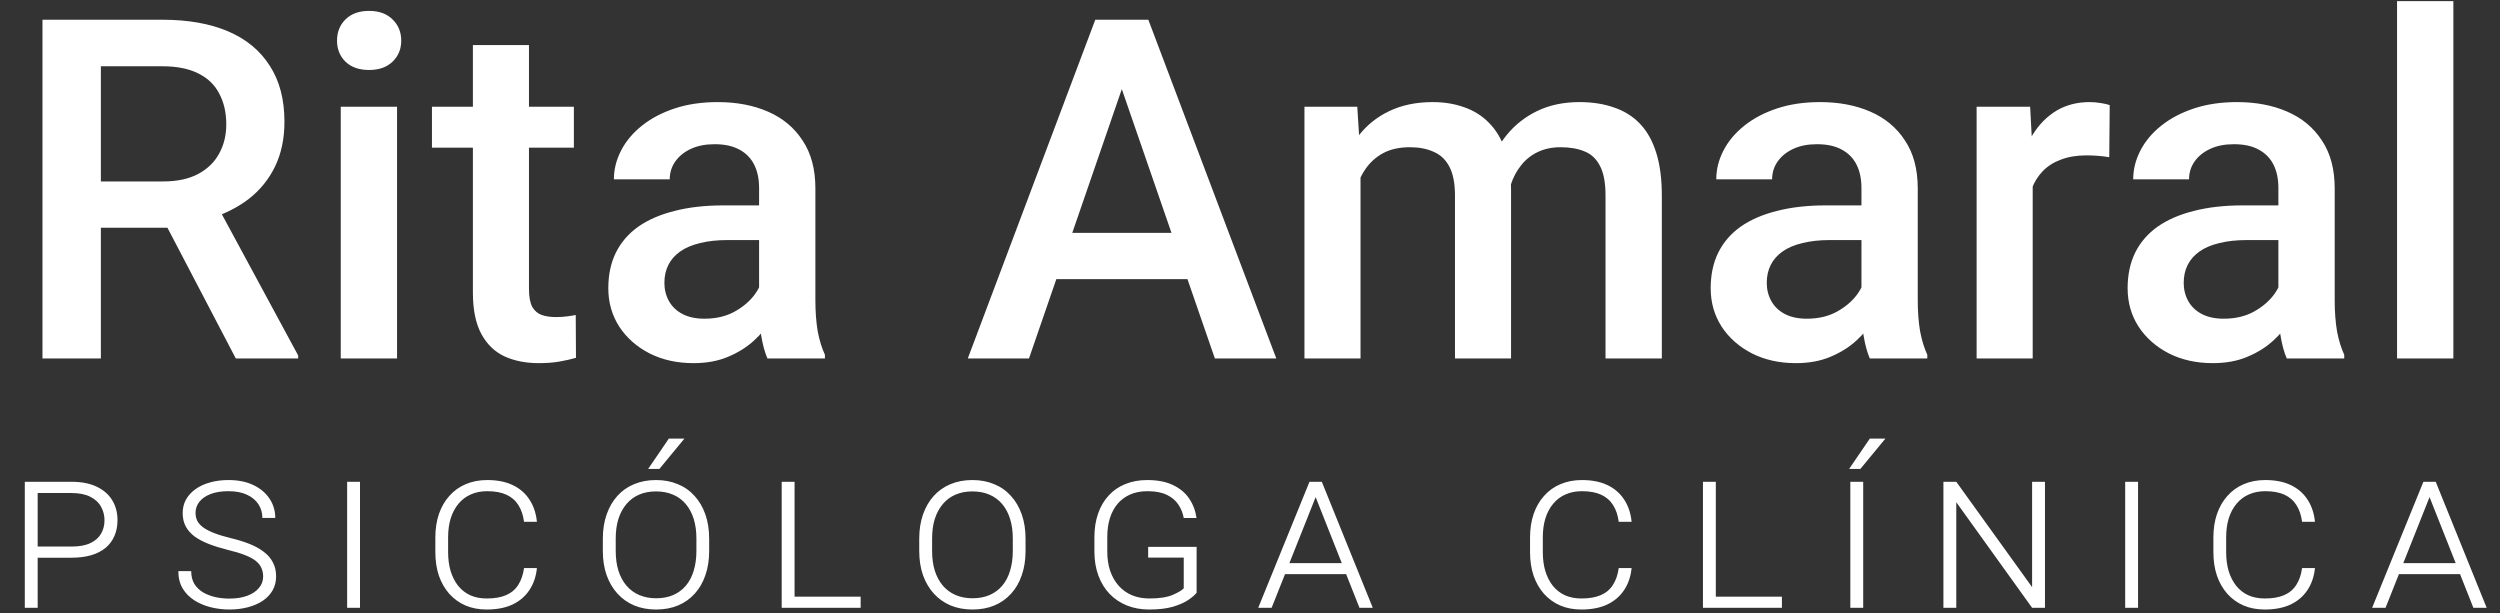
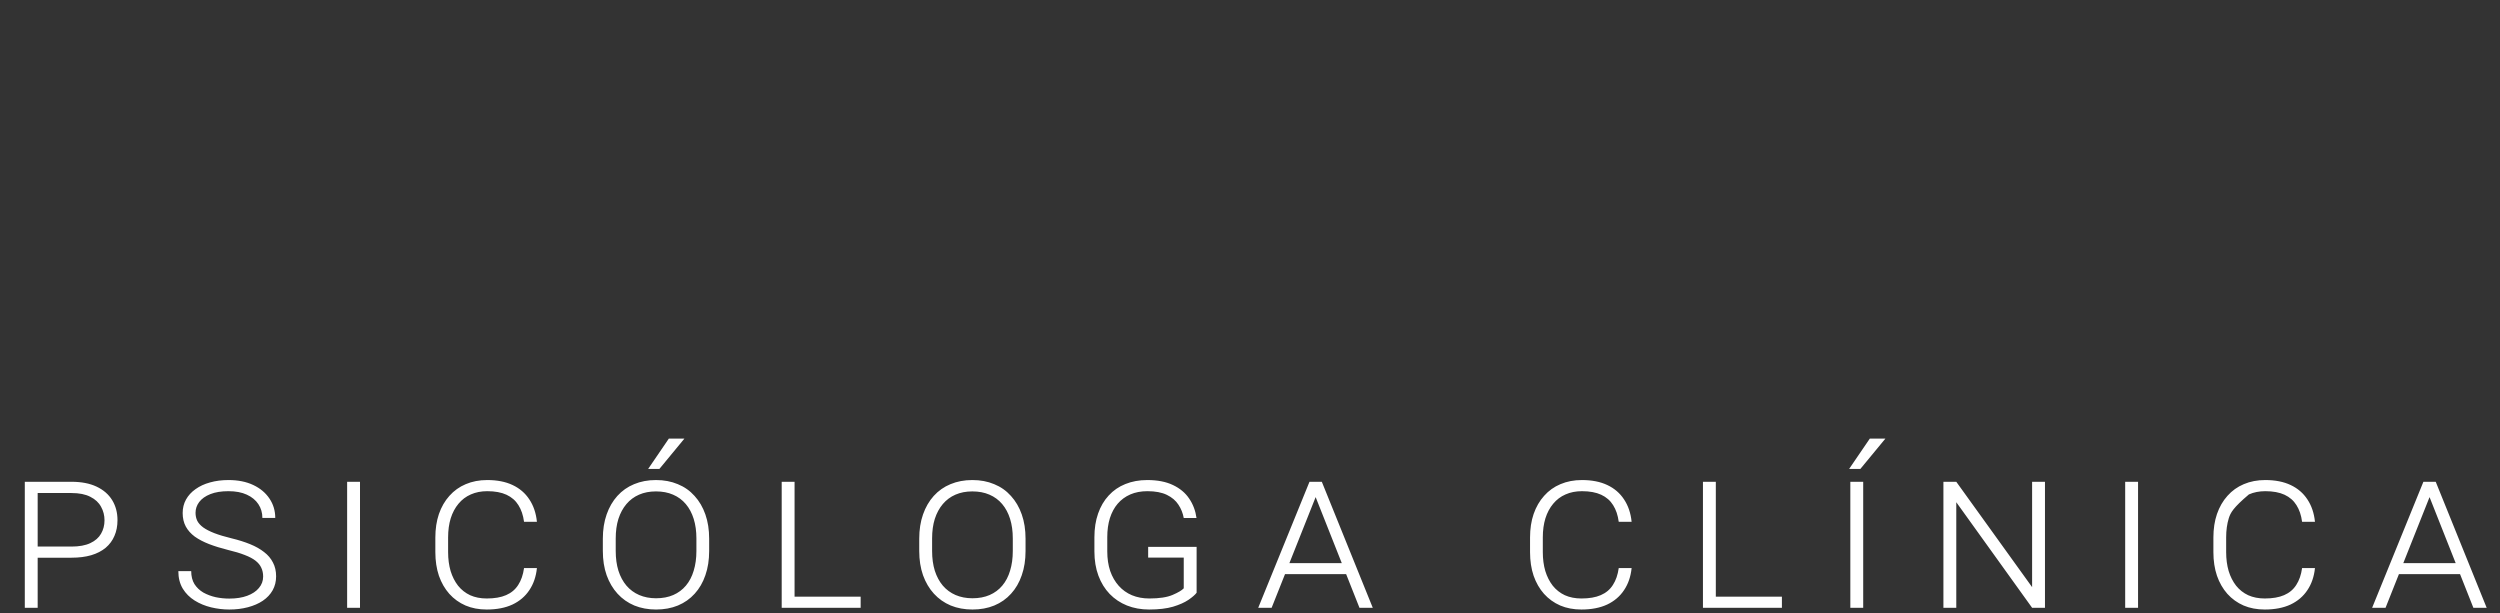
<svg xmlns="http://www.w3.org/2000/svg" width="265" height="65" viewBox="0 0 265 65" fill="none">
  <rect x="0" y="0" width="265" height="65" fill="#333333" stroke="none" />
-   <path d="M4.502 2.091H17.203C19.932 2.091 22.259 2.502 24.182 3.324C26.106 4.146 27.578 5.363 28.597 6.974C29.633 8.569 30.151 10.542 30.151 12.893C30.151 14.686 29.822 16.264 29.164 17.629C28.507 18.993 27.578 20.144 26.377 21.081C25.177 22.002 23.747 22.717 22.086 23.227L20.212 24.14H8.793L8.744 19.232H17.302C18.781 19.232 20.014 18.969 21.001 18.442C21.987 17.916 22.727 17.201 23.221 16.297C23.73 15.376 23.985 14.34 23.985 13.189C23.985 11.94 23.738 10.855 23.245 9.934C22.768 8.997 22.029 8.282 21.026 7.788C20.023 7.279 18.748 7.024 17.203 7.024H10.692V38H4.502V2.091ZM24.996 38L16.562 21.871L23.048 21.846L31.606 37.679V38H24.996ZM42.087 11.315V38H36.119V11.315H42.087ZM35.724 4.311C35.724 3.407 36.02 2.658 36.612 2.067C37.221 1.458 38.059 1.154 39.128 1.154C40.18 1.154 41.011 1.458 41.619 2.067C42.227 2.658 42.531 3.407 42.531 4.311C42.531 5.199 42.227 5.939 41.619 6.53C41.011 7.122 40.18 7.418 39.128 7.418C38.059 7.418 37.221 7.122 36.612 6.53C36.02 5.939 35.724 5.199 35.724 4.311ZM60.831 11.315V15.656H45.787V11.315H60.831ZM50.127 4.779H56.071V30.626C56.071 31.448 56.186 32.081 56.416 32.525C56.663 32.952 57 33.24 57.428 33.388C57.855 33.536 58.357 33.61 58.932 33.61C59.343 33.61 59.738 33.585 60.116 33.536C60.494 33.487 60.798 33.437 61.028 33.388L61.053 37.926C60.56 38.074 59.984 38.206 59.327 38.321C58.685 38.436 57.946 38.493 57.107 38.493C55.742 38.493 54.534 38.255 53.482 37.778C52.429 37.285 51.607 36.487 51.015 35.386C50.423 34.284 50.127 32.821 50.127 30.996V4.779ZM80.463 32.648V19.922C80.463 18.969 80.29 18.147 79.945 17.456C79.599 16.765 79.073 16.231 78.366 15.853C77.676 15.475 76.804 15.286 75.752 15.286C74.782 15.286 73.943 15.45 73.236 15.779C72.529 16.108 71.979 16.552 71.584 17.111C71.189 17.67 70.992 18.303 70.992 19.01H65.073C65.073 17.957 65.328 16.938 65.838 15.952C66.347 14.965 67.087 14.085 68.057 13.313C69.027 12.54 70.186 11.932 71.535 11.488C72.883 11.044 74.395 10.822 76.073 10.822C78.079 10.822 79.854 11.159 81.4 11.833C82.962 12.507 84.187 13.527 85.074 14.891C85.979 16.239 86.431 17.933 86.431 19.972V31.834C86.431 33.051 86.513 34.144 86.677 35.114C86.858 36.068 87.113 36.898 87.442 37.605V38H81.35C81.071 37.359 80.849 36.545 80.684 35.558C80.537 34.556 80.463 33.585 80.463 32.648ZM81.326 21.772L81.375 25.447H77.108C76.007 25.447 75.037 25.554 74.198 25.767C73.36 25.965 72.661 26.261 72.102 26.655C71.543 27.05 71.124 27.527 70.844 28.086C70.565 28.645 70.425 29.278 70.425 29.985C70.425 30.692 70.589 31.341 70.918 31.933C71.247 32.508 71.724 32.961 72.349 33.289C72.99 33.618 73.763 33.783 74.667 33.783C75.883 33.783 76.944 33.536 77.848 33.043C78.769 32.533 79.493 31.917 80.019 31.193C80.545 30.453 80.824 29.755 80.857 29.097L82.781 31.736C82.584 32.41 82.246 33.133 81.77 33.906C81.293 34.679 80.668 35.419 79.895 36.126C79.139 36.816 78.226 37.383 77.158 37.827C76.106 38.271 74.889 38.493 73.508 38.493C71.765 38.493 70.211 38.148 68.846 37.457C67.482 36.75 66.413 35.805 65.64 34.621C64.868 33.421 64.481 32.065 64.481 30.552C64.481 29.138 64.744 27.888 65.27 26.803C65.813 25.702 66.602 24.781 67.638 24.041C68.69 23.301 69.973 22.742 71.485 22.364C72.998 21.969 74.724 21.772 76.665 21.772H81.326ZM119.799 6.876L109.071 38H102.585L116.1 2.091H120.243L119.799 6.876ZM128.777 38L118.024 6.876L117.555 2.091H121.723L135.288 38H128.777ZM128.259 24.682V29.59H108.726V24.682H128.259ZM144.215 16.741V38H138.272V11.315H143.87L144.215 16.741ZM143.254 23.671L141.231 23.646C141.231 21.805 141.461 20.103 141.922 18.541C142.382 16.979 143.056 15.623 143.944 14.472C144.832 13.305 145.934 12.408 147.249 11.784C148.581 11.142 150.118 10.822 151.861 10.822C153.078 10.822 154.187 11.003 155.19 11.364C156.21 11.71 157.089 12.26 157.829 13.017C158.586 13.773 159.161 14.743 159.556 15.927C159.967 17.111 160.172 18.541 160.172 20.218V38H154.228V20.736C154.228 19.437 154.031 18.418 153.637 17.678C153.258 16.938 152.708 16.412 151.984 16.1C151.277 15.771 150.43 15.606 149.444 15.606C148.326 15.606 147.372 15.82 146.583 16.248C145.81 16.675 145.177 17.259 144.684 17.999C144.191 18.738 143.829 19.593 143.599 20.564C143.369 21.534 143.254 22.569 143.254 23.671ZM159.802 22.093L157.015 22.709C157.015 21.098 157.237 19.577 157.681 18.147C158.142 16.7 158.807 15.434 159.679 14.348C160.567 13.247 161.66 12.384 162.959 11.759C164.258 11.134 165.746 10.822 167.423 10.822C168.788 10.822 170.004 11.011 171.073 11.389C172.158 11.751 173.079 12.326 173.835 13.115C174.592 13.905 175.167 14.932 175.562 16.198C175.956 17.448 176.154 18.96 176.154 20.736V38H170.185V20.712C170.185 19.363 169.988 18.319 169.593 17.579C169.215 16.84 168.673 16.33 167.966 16.05C167.259 15.754 166.412 15.606 165.425 15.606C164.505 15.606 163.691 15.779 162.984 16.124C162.293 16.453 161.709 16.922 161.233 17.53C160.756 18.122 160.394 18.804 160.147 19.577C159.917 20.35 159.802 21.188 159.802 22.093ZM197.314 32.648V19.922C197.314 18.969 197.141 18.147 196.796 17.456C196.451 16.765 195.925 16.231 195.218 15.853C194.527 15.475 193.656 15.286 192.603 15.286C191.633 15.286 190.795 15.45 190.088 15.779C189.381 16.108 188.83 16.552 188.436 17.111C188.041 17.67 187.844 18.303 187.844 19.01H181.925C181.925 17.957 182.179 16.938 182.689 15.952C183.199 14.965 183.939 14.085 184.909 13.313C185.879 12.54 187.038 11.932 188.386 11.488C189.734 11.044 191.247 10.822 192.924 10.822C194.93 10.822 196.706 11.159 198.251 11.833C199.813 12.507 201.038 13.527 201.926 14.891C202.83 16.239 203.282 17.933 203.282 19.972V31.834C203.282 33.051 203.365 34.144 203.529 35.114C203.71 36.068 203.965 36.898 204.294 37.605V38H198.202C197.922 37.359 197.7 36.545 197.536 35.558C197.388 34.556 197.314 33.585 197.314 32.648ZM198.177 21.772L198.227 25.447H193.96C192.858 25.447 191.888 25.554 191.05 25.767C190.211 25.965 189.512 26.261 188.953 26.655C188.394 27.05 187.975 27.527 187.696 28.086C187.416 28.645 187.276 29.278 187.276 29.985C187.276 30.692 187.441 31.341 187.77 31.933C188.098 32.508 188.575 32.961 189.2 33.289C189.841 33.618 190.614 33.783 191.518 33.783C192.735 33.783 193.796 33.536 194.7 33.043C195.621 32.533 196.344 31.917 196.87 31.193C197.396 30.453 197.676 29.755 197.709 29.097L199.632 31.736C199.435 32.41 199.098 33.133 198.621 33.906C198.144 34.679 197.52 35.419 196.747 36.126C195.99 36.816 195.078 37.383 194.009 37.827C192.957 38.271 191.74 38.493 190.359 38.493C188.616 38.493 187.063 38.148 185.698 37.457C184.333 36.75 183.265 35.805 182.492 34.621C181.719 33.421 181.333 32.065 181.333 30.552C181.333 29.138 181.596 27.888 182.122 26.803C182.664 25.702 183.454 24.781 184.489 24.041C185.542 23.301 186.824 22.742 188.337 22.364C189.849 21.969 191.576 21.772 193.516 21.772H198.177ZM215.466 16.395V38H209.522V11.315H215.194L215.466 16.395ZM223.629 11.142L223.58 16.667C223.218 16.601 222.823 16.552 222.396 16.519C221.985 16.486 221.574 16.47 221.163 16.47C220.143 16.47 219.247 16.617 218.475 16.913C217.702 17.193 217.052 17.604 216.526 18.147C216.017 18.673 215.622 19.314 215.342 20.07C215.063 20.827 214.899 21.673 214.849 22.61L213.493 22.709C213.493 21.032 213.657 19.478 213.986 18.048C214.315 16.617 214.808 15.36 215.466 14.275C216.14 13.189 216.978 12.343 217.981 11.734C219.001 11.126 220.176 10.822 221.508 10.822C221.87 10.822 222.256 10.855 222.667 10.92C223.095 10.986 223.415 11.06 223.629 11.142ZM241.509 32.648V19.922C241.509 18.969 241.337 18.147 240.992 17.456C240.646 16.765 240.12 16.231 239.413 15.853C238.723 15.475 237.851 15.286 236.799 15.286C235.829 15.286 234.99 15.45 234.283 15.779C233.576 16.108 233.026 16.552 232.631 17.111C232.236 17.67 232.039 18.303 232.039 19.01H226.12C226.12 17.957 226.375 16.938 226.885 15.952C227.394 14.965 228.134 14.085 229.104 13.313C230.074 12.54 231.233 11.932 232.582 11.488C233.93 11.044 235.442 10.822 237.12 10.822C239.125 10.822 240.901 11.159 242.447 11.833C244.009 12.507 245.234 13.527 246.121 14.891C247.026 16.239 247.478 17.933 247.478 19.972V31.834C247.478 33.051 247.56 34.144 247.724 35.114C247.905 36.068 248.16 36.898 248.489 37.605V38H242.397C242.118 37.359 241.896 36.545 241.731 35.558C241.583 34.556 241.509 33.585 241.509 32.648ZM242.373 21.772L242.422 25.447H238.155C237.054 25.447 236.084 25.554 235.245 25.767C234.407 25.965 233.708 26.261 233.149 26.655C232.59 27.05 232.171 27.527 231.891 28.086C231.612 28.645 231.472 29.278 231.472 29.985C231.472 30.692 231.636 31.341 231.965 31.933C232.294 32.508 232.771 32.961 233.395 33.289C234.037 33.618 234.809 33.783 235.714 33.783C236.93 33.783 237.991 33.536 238.895 33.043C239.816 32.533 240.539 31.917 241.066 31.193C241.592 30.453 241.871 29.755 241.904 29.097L243.828 31.736C243.63 32.41 243.293 33.133 242.817 33.906C242.34 34.679 241.715 35.419 240.942 36.126C240.186 36.816 239.273 37.383 238.205 37.827C237.152 38.271 235.936 38.493 234.555 38.493C232.812 38.493 231.258 38.148 229.893 37.457C228.529 36.75 227.46 35.805 226.687 34.621C225.914 33.421 225.528 32.065 225.528 30.552C225.528 29.138 225.791 27.888 226.317 26.803C226.86 25.702 227.649 24.781 228.685 24.041C229.737 23.301 231.02 22.742 232.532 22.364C234.045 21.969 235.771 21.772 237.711 21.772H242.373ZM260.056 0.118V38H254.087V0.118H260.056Z" fill="white" />
-   <path d="M7.57 59.117H3.5V57.936H7.57C8.395 57.936 9.064 57.814 9.576 57.569C10.096 57.325 10.474 56.992 10.711 56.572C10.956 56.151 11.078 55.677 11.078 55.15C11.078 54.63 10.956 54.153 10.711 53.717C10.474 53.274 10.096 52.922 9.576 52.662C9.064 52.395 8.395 52.261 7.57 52.261H3.993V64.425H2.629V51.069H7.57C8.625 51.069 9.515 51.24 10.241 51.584C10.967 51.928 11.518 52.406 11.892 53.017C12.267 53.629 12.454 54.336 12.454 55.139C12.454 55.758 12.347 56.312 12.133 56.801C11.927 57.29 11.617 57.711 11.204 58.062C10.792 58.406 10.28 58.67 9.668 58.853C9.064 59.029 8.365 59.117 7.57 59.117ZM27.893 61.112C27.893 60.768 27.828 60.458 27.698 60.183C27.575 59.908 27.373 59.66 27.09 59.438C26.807 59.216 26.425 59.014 25.944 58.83C25.462 58.639 24.866 58.459 24.155 58.291C23.421 58.108 22.756 57.901 22.16 57.672C21.572 57.443 21.067 57.179 20.647 56.881C20.234 56.575 19.917 56.22 19.695 55.815C19.474 55.402 19.363 54.925 19.363 54.382C19.363 53.854 19.481 53.377 19.718 52.949C19.955 52.521 20.291 52.154 20.727 51.848C21.163 51.535 21.675 51.298 22.263 51.137C22.86 50.969 23.513 50.885 24.224 50.885C25.233 50.885 26.108 51.061 26.849 51.412C27.591 51.764 28.164 52.245 28.569 52.857C28.974 53.461 29.177 54.141 29.177 54.898H27.812C27.812 54.355 27.671 53.87 27.388 53.442C27.105 53.014 26.696 52.677 26.161 52.433C25.634 52.188 24.984 52.066 24.212 52.066C23.456 52.066 22.817 52.169 22.298 52.376C21.778 52.582 21.384 52.861 21.117 53.212C20.857 53.556 20.727 53.938 20.727 54.359C20.727 54.665 20.788 54.947 20.91 55.207C21.04 55.459 21.251 55.693 21.541 55.907C21.839 56.121 22.233 56.323 22.722 56.514C23.219 56.705 23.83 56.889 24.556 57.065C25.282 57.24 25.936 57.447 26.517 57.684C27.098 57.921 27.591 58.2 27.996 58.521C28.409 58.834 28.722 59.205 28.936 59.633C29.158 60.053 29.268 60.538 29.268 61.089C29.268 61.639 29.146 62.132 28.901 62.568C28.657 63.003 28.309 63.374 27.858 63.68C27.415 63.978 26.887 64.207 26.276 64.368C25.672 64.528 25.015 64.609 24.304 64.609C23.662 64.609 23.02 64.532 22.378 64.379C21.744 64.226 21.163 63.986 20.635 63.657C20.108 63.328 19.688 62.908 19.374 62.396C19.061 61.876 18.904 61.257 18.904 60.538H20.268C20.268 61.081 20.383 61.54 20.612 61.914C20.849 62.281 21.163 62.579 21.552 62.809C21.95 63.03 22.386 63.194 22.86 63.301C23.333 63.401 23.815 63.45 24.304 63.45C25.038 63.45 25.672 63.351 26.207 63.152C26.742 62.954 27.155 62.679 27.445 62.327C27.744 61.975 27.893 61.57 27.893 61.112ZM38.16 51.069V64.425H36.796V51.069H38.16ZM55.548 60.217H56.913C56.821 61.119 56.553 61.899 56.11 62.556C55.674 63.214 55.078 63.722 54.321 64.081C53.565 64.433 52.655 64.609 51.593 64.609C50.76 64.609 50.011 64.467 49.346 64.184C48.681 63.894 48.107 63.481 47.626 62.946C47.152 62.411 46.785 61.773 46.525 61.031C46.273 60.282 46.147 59.449 46.147 58.532V56.973C46.147 56.056 46.273 55.226 46.525 54.485C46.785 53.736 47.156 53.094 47.637 52.559C48.119 52.016 48.696 51.603 49.369 51.321C50.049 51.03 50.809 50.885 51.65 50.885C52.697 50.885 53.592 51.061 54.333 51.412C55.082 51.764 55.674 52.272 56.11 52.937C56.553 53.602 56.821 54.393 56.913 55.31H55.548C55.456 54.615 55.258 54.026 54.952 53.545C54.654 53.063 54.233 52.697 53.691 52.444C53.148 52.192 52.468 52.066 51.65 52.066C51 52.066 50.419 52.181 49.907 52.41C49.395 52.632 48.96 52.96 48.6 53.396C48.241 53.824 47.966 54.34 47.775 54.944C47.592 55.54 47.5 56.212 47.5 56.961V58.532C47.5 59.258 47.588 59.923 47.764 60.527C47.947 61.123 48.211 61.643 48.555 62.086C48.906 62.522 49.334 62.858 49.839 63.095C50.351 63.324 50.935 63.439 51.593 63.439C52.418 63.439 53.102 63.321 53.645 63.084C54.195 62.847 54.623 62.487 54.929 62.006C55.242 61.524 55.449 60.928 55.548 60.217ZM75.171 57.099V58.406C75.171 59.354 75.038 60.21 74.77 60.974C74.51 61.738 74.132 62.392 73.635 62.935C73.146 63.477 72.554 63.894 71.858 64.184C71.17 64.467 70.398 64.609 69.542 64.609C68.701 64.609 67.933 64.467 67.238 64.184C66.55 63.894 65.957 63.477 65.461 62.935C64.964 62.392 64.578 61.738 64.303 60.974C64.035 60.21 63.901 59.354 63.901 58.406V57.099C63.901 56.151 64.035 55.295 64.303 54.531C64.57 53.767 64.949 53.113 65.438 52.57C65.935 52.02 66.527 51.603 67.215 51.321C67.91 51.03 68.682 50.885 69.531 50.885C70.387 50.885 71.159 51.03 71.847 51.321C72.542 51.603 73.135 52.02 73.624 52.57C74.121 53.113 74.503 53.767 74.77 54.531C75.038 55.295 75.171 56.151 75.171 57.099ZM73.819 58.406V57.076C73.819 56.304 73.723 55.612 73.532 55.001C73.341 54.389 73.062 53.866 72.695 53.43C72.328 52.995 71.877 52.662 71.342 52.433C70.815 52.203 70.211 52.089 69.531 52.089C68.866 52.089 68.27 52.203 67.742 52.433C67.215 52.662 66.768 52.995 66.401 53.43C66.034 53.866 65.751 54.389 65.552 55.001C65.361 55.612 65.266 56.304 65.266 57.076V58.406C65.266 59.178 65.361 59.873 65.552 60.493C65.751 61.112 66.034 61.639 66.401 62.075C66.775 62.51 67.226 62.843 67.754 63.072C68.289 63.301 68.885 63.416 69.542 63.416C70.23 63.416 70.838 63.301 71.365 63.072C71.892 62.843 72.34 62.51 72.707 62.075C73.073 61.639 73.349 61.112 73.532 60.493C73.723 59.873 73.819 59.178 73.819 58.406ZM68.705 49.704L70.895 46.494H72.546L69.898 49.704H68.705ZM91.229 63.244V64.425H83.788V63.244H91.229ZM84.224 51.069V64.425H82.86V51.069H84.224ZM108.708 57.099V58.406C108.708 59.354 108.575 60.21 108.307 60.974C108.047 61.738 107.669 62.392 107.172 62.935C106.683 63.477 106.091 63.894 105.395 64.184C104.707 64.467 103.935 64.609 103.079 64.609C102.238 64.609 101.47 64.467 100.775 64.184C100.087 63.894 99.495 63.477 98.998 62.935C98.501 62.392 98.115 61.738 97.84 60.974C97.572 60.21 97.439 59.354 97.439 58.406V57.099C97.439 56.151 97.572 55.295 97.84 54.531C98.107 53.767 98.486 53.113 98.975 52.57C99.472 52.02 100.064 51.603 100.752 51.321C101.447 51.03 102.219 50.885 103.068 50.885C103.924 50.885 104.696 51.03 105.384 51.321C106.079 51.603 106.672 52.02 107.161 52.57C107.658 53.113 108.04 53.767 108.307 54.531C108.575 55.295 108.708 56.151 108.708 57.099ZM107.356 58.406V57.076C107.356 56.304 107.26 55.612 107.069 55.001C106.878 54.389 106.599 53.866 106.232 53.43C105.865 52.995 105.414 52.662 104.879 52.433C104.352 52.203 103.748 52.089 103.068 52.089C102.403 52.089 101.807 52.203 101.279 52.433C100.752 52.662 100.305 52.995 99.938 53.43C99.571 53.866 99.288 54.389 99.089 55.001C98.898 55.612 98.803 56.304 98.803 57.076V58.406C98.803 59.178 98.898 59.873 99.089 60.493C99.288 61.112 99.571 61.639 99.938 62.075C100.312 62.51 100.763 62.843 101.291 63.072C101.826 63.301 102.422 63.416 103.079 63.416C103.767 63.416 104.375 63.301 104.902 63.072C105.429 62.843 105.877 62.51 106.244 62.075C106.61 61.639 106.886 61.112 107.069 60.493C107.26 59.873 107.356 59.178 107.356 58.406ZM126.841 57.97V62.831C126.673 63.053 126.383 63.305 125.97 63.588C125.565 63.863 125.022 64.104 124.342 64.31C123.662 64.509 122.817 64.609 121.808 64.609C120.952 64.609 120.169 64.467 119.458 64.184C118.755 63.901 118.143 63.493 117.624 62.958C117.111 62.422 116.714 61.777 116.431 61.02C116.148 60.256 116.007 59.4 116.007 58.452V56.95C116.007 56.017 116.137 55.181 116.397 54.439C116.657 53.69 117.031 53.052 117.52 52.525C118.01 51.989 118.598 51.584 119.286 51.309C119.981 51.026 120.757 50.885 121.613 50.885C122.691 50.885 123.597 51.061 124.33 51.412C125.072 51.764 125.645 52.242 126.05 52.846C126.463 53.449 126.723 54.137 126.83 54.909H125.477C125.385 54.397 125.198 53.927 124.915 53.499C124.632 53.063 124.223 52.716 123.688 52.456C123.153 52.196 122.466 52.066 121.625 52.066C120.945 52.066 120.341 52.181 119.813 52.41C119.286 52.639 118.839 52.968 118.472 53.396C118.113 53.816 117.838 54.328 117.646 54.932C117.463 55.528 117.371 56.193 117.371 56.927V58.452C117.371 59.216 117.474 59.908 117.681 60.527C117.895 61.139 118.197 61.662 118.587 62.098C118.976 62.533 119.443 62.866 119.985 63.095C120.536 63.324 121.151 63.439 121.831 63.439C122.886 63.439 123.708 63.313 124.296 63.061C124.885 62.809 125.278 62.575 125.477 62.361V59.105H121.705V57.97H126.841ZM139.471 52.662L134.793 64.425H133.372L138.806 51.069H139.781L139.471 52.662ZM144.103 64.425L139.437 52.639L139.138 51.069H140.113L145.513 64.425H144.103ZM143.209 59.69V60.859H135.653V59.69H143.209ZM171.586 60.217H172.951C172.859 61.119 172.591 61.899 172.148 62.556C171.712 63.214 171.116 63.722 170.36 64.081C169.603 64.433 168.693 64.609 167.631 64.609C166.798 64.609 166.049 64.467 165.384 64.184C164.719 63.894 164.146 63.481 163.664 62.946C163.19 62.411 162.823 61.773 162.564 61.031C162.311 60.282 162.185 59.449 162.185 58.532V56.973C162.185 56.056 162.311 55.226 162.564 54.485C162.823 53.736 163.194 53.094 163.676 52.559C164.157 52.016 164.734 51.603 165.407 51.321C166.087 51.03 166.848 50.885 167.688 50.885C168.735 50.885 169.63 51.061 170.371 51.412C171.12 51.764 171.712 52.272 172.148 52.937C172.591 53.602 172.859 54.393 172.951 55.31H171.586C171.495 54.615 171.296 54.026 170.99 53.545C170.692 53.063 170.272 52.697 169.729 52.444C169.186 52.192 168.506 52.066 167.688 52.066C167.039 52.066 166.458 52.181 165.946 52.41C165.434 52.632 164.998 52.96 164.639 53.396C164.279 53.824 164.004 54.34 163.813 54.944C163.63 55.54 163.538 56.212 163.538 56.961V58.532C163.538 59.258 163.626 59.923 163.802 60.527C163.985 61.123 164.249 61.643 164.593 62.086C164.944 62.522 165.372 62.858 165.877 63.095C166.389 63.324 166.974 63.439 167.631 63.439C168.456 63.439 169.141 63.321 169.683 63.084C170.234 62.847 170.662 62.487 170.967 62.006C171.281 61.524 171.487 60.928 171.586 60.217ZM188.882 63.244V64.425H181.442V63.244H188.882ZM181.877 51.069V64.425H180.513V51.069H181.877ZM197.499 51.069V64.425H196.135V51.069H197.499ZM196.009 49.704L198.199 46.494H199.85L197.201 49.704H196.009ZM216.767 51.069V64.425H215.403L207.366 53.235V64.425H206.002V51.069H207.366L215.403 62.235V51.069H216.767ZM226.634 51.069V64.425H225.269V51.069H226.634ZM244.021 60.217H245.386C245.294 61.119 245.026 61.899 244.583 62.556C244.148 63.214 243.551 63.722 242.795 64.081C242.038 64.433 241.128 64.609 240.066 64.609C239.233 64.609 238.484 64.467 237.819 64.184C237.154 63.894 236.581 63.481 236.099 62.946C235.625 62.411 235.258 61.773 234.999 61.031C234.746 60.282 234.62 59.449 234.62 58.532V56.973C234.62 56.056 234.746 55.226 234.999 54.485C235.258 53.736 235.629 53.094 236.111 52.559C236.592 52.016 237.169 51.603 237.842 51.321C238.522 51.03 239.283 50.885 240.123 50.885C241.17 50.885 242.065 51.061 242.806 51.412C243.555 51.764 244.148 52.272 244.583 52.937C245.026 53.602 245.294 54.393 245.386 55.31H244.021C243.93 54.615 243.731 54.026 243.425 53.545C243.127 53.063 242.707 52.697 242.164 52.444C241.621 52.192 240.941 52.066 240.123 52.066C239.474 52.066 238.893 52.181 238.381 52.41C237.869 52.632 237.433 52.96 237.074 53.396C236.714 53.824 236.439 54.34 236.248 54.944C236.065 55.54 235.973 56.212 235.973 56.961V58.532C235.973 59.258 236.061 59.923 236.237 60.527C236.42 61.123 236.684 61.643 237.028 62.086C237.379 62.522 237.807 62.858 238.312 63.095C238.824 63.324 239.409 63.439 240.066 63.439C240.891 63.439 241.576 63.321 242.118 63.084C242.669 62.847 243.097 62.487 243.402 62.006C243.716 61.524 243.922 60.928 244.021 60.217ZM257.545 52.662L252.868 64.425H251.446L256.88 51.069H257.855L257.545 52.662ZM262.177 64.425L257.511 52.639L257.213 51.069H258.187L263.587 64.425H262.177ZM261.283 59.69V60.859H253.728V59.69H261.283Z" fill="white" />
+   <path d="M7.57 59.117H3.5V57.936H7.57C8.395 57.936 9.064 57.814 9.576 57.569C10.096 57.325 10.474 56.992 10.711 56.572C10.956 56.151 11.078 55.677 11.078 55.15C11.078 54.63 10.956 54.153 10.711 53.717C10.474 53.274 10.096 52.922 9.576 52.662C9.064 52.395 8.395 52.261 7.57 52.261H3.993V64.425H2.629V51.069H7.57C8.625 51.069 9.515 51.24 10.241 51.584C10.967 51.928 11.518 52.406 11.892 53.017C12.267 53.629 12.454 54.336 12.454 55.139C12.454 55.758 12.347 56.312 12.133 56.801C11.927 57.29 11.617 57.711 11.204 58.062C10.792 58.406 10.28 58.67 9.668 58.853C9.064 59.029 8.365 59.117 7.57 59.117ZM27.893 61.112C27.893 60.768 27.828 60.458 27.698 60.183C27.575 59.908 27.373 59.66 27.09 59.438C26.807 59.216 26.425 59.014 25.944 58.83C25.462 58.639 24.866 58.459 24.155 58.291C23.421 58.108 22.756 57.901 22.16 57.672C21.572 57.443 21.067 57.179 20.647 56.881C20.234 56.575 19.917 56.22 19.695 55.815C19.474 55.402 19.363 54.925 19.363 54.382C19.363 53.854 19.481 53.377 19.718 52.949C19.955 52.521 20.291 52.154 20.727 51.848C21.163 51.535 21.675 51.298 22.263 51.137C22.86 50.969 23.513 50.885 24.224 50.885C25.233 50.885 26.108 51.061 26.849 51.412C27.591 51.764 28.164 52.245 28.569 52.857C28.974 53.461 29.177 54.141 29.177 54.898H27.812C27.812 54.355 27.671 53.87 27.388 53.442C27.105 53.014 26.696 52.677 26.161 52.433C25.634 52.188 24.984 52.066 24.212 52.066C23.456 52.066 22.817 52.169 22.298 52.376C21.778 52.582 21.384 52.861 21.117 53.212C20.857 53.556 20.727 53.938 20.727 54.359C20.727 54.665 20.788 54.947 20.91 55.207C21.04 55.459 21.251 55.693 21.541 55.907C21.839 56.121 22.233 56.323 22.722 56.514C23.219 56.705 23.83 56.889 24.556 57.065C25.282 57.24 25.936 57.447 26.517 57.684C27.098 57.921 27.591 58.2 27.996 58.521C28.409 58.834 28.722 59.205 28.936 59.633C29.158 60.053 29.268 60.538 29.268 61.089C29.268 61.639 29.146 62.132 28.901 62.568C28.657 63.003 28.309 63.374 27.858 63.68C27.415 63.978 26.887 64.207 26.276 64.368C25.672 64.528 25.015 64.609 24.304 64.609C23.662 64.609 23.02 64.532 22.378 64.379C21.744 64.226 21.163 63.986 20.635 63.657C20.108 63.328 19.688 62.908 19.374 62.396C19.061 61.876 18.904 61.257 18.904 60.538H20.268C20.268 61.081 20.383 61.54 20.612 61.914C20.849 62.281 21.163 62.579 21.552 62.809C21.95 63.03 22.386 63.194 22.86 63.301C23.333 63.401 23.815 63.45 24.304 63.45C25.038 63.45 25.672 63.351 26.207 63.152C26.742 62.954 27.155 62.679 27.445 62.327C27.744 61.975 27.893 61.57 27.893 61.112ZM38.16 51.069V64.425H36.796V51.069H38.16ZM55.548 60.217H56.913C56.821 61.119 56.553 61.899 56.11 62.556C55.674 63.214 55.078 63.722 54.321 64.081C53.565 64.433 52.655 64.609 51.593 64.609C50.76 64.609 50.011 64.467 49.346 64.184C48.681 63.894 48.107 63.481 47.626 62.946C47.152 62.411 46.785 61.773 46.525 61.031C46.273 60.282 46.147 59.449 46.147 58.532V56.973C46.147 56.056 46.273 55.226 46.525 54.485C46.785 53.736 47.156 53.094 47.637 52.559C48.119 52.016 48.696 51.603 49.369 51.321C50.049 51.03 50.809 50.885 51.65 50.885C52.697 50.885 53.592 51.061 54.333 51.412C55.082 51.764 55.674 52.272 56.11 52.937C56.553 53.602 56.821 54.393 56.913 55.31H55.548C55.456 54.615 55.258 54.026 54.952 53.545C54.654 53.063 54.233 52.697 53.691 52.444C53.148 52.192 52.468 52.066 51.65 52.066C51 52.066 50.419 52.181 49.907 52.41C49.395 52.632 48.96 52.96 48.6 53.396C48.241 53.824 47.966 54.34 47.775 54.944C47.592 55.54 47.5 56.212 47.5 56.961V58.532C47.5 59.258 47.588 59.923 47.764 60.527C47.947 61.123 48.211 61.643 48.555 62.086C48.906 62.522 49.334 62.858 49.839 63.095C50.351 63.324 50.935 63.439 51.593 63.439C52.418 63.439 53.102 63.321 53.645 63.084C54.195 62.847 54.623 62.487 54.929 62.006C55.242 61.524 55.449 60.928 55.548 60.217ZM75.171 57.099V58.406C75.171 59.354 75.038 60.21 74.77 60.974C74.51 61.738 74.132 62.392 73.635 62.935C73.146 63.477 72.554 63.894 71.858 64.184C71.17 64.467 70.398 64.609 69.542 64.609C68.701 64.609 67.933 64.467 67.238 64.184C66.55 63.894 65.957 63.477 65.461 62.935C64.964 62.392 64.578 61.738 64.303 60.974C64.035 60.21 63.901 59.354 63.901 58.406V57.099C63.901 56.151 64.035 55.295 64.303 54.531C64.57 53.767 64.949 53.113 65.438 52.57C65.935 52.02 66.527 51.603 67.215 51.321C67.91 51.03 68.682 50.885 69.531 50.885C70.387 50.885 71.159 51.03 71.847 51.321C72.542 51.603 73.135 52.02 73.624 52.57C74.121 53.113 74.503 53.767 74.77 54.531C75.038 55.295 75.171 56.151 75.171 57.099ZM73.819 58.406V57.076C73.819 56.304 73.723 55.612 73.532 55.001C73.341 54.389 73.062 53.866 72.695 53.43C72.328 52.995 71.877 52.662 71.342 52.433C70.815 52.203 70.211 52.089 69.531 52.089C68.866 52.089 68.27 52.203 67.742 52.433C67.215 52.662 66.768 52.995 66.401 53.43C66.034 53.866 65.751 54.389 65.552 55.001C65.361 55.612 65.266 56.304 65.266 57.076V58.406C65.266 59.178 65.361 59.873 65.552 60.493C65.751 61.112 66.034 61.639 66.401 62.075C66.775 62.51 67.226 62.843 67.754 63.072C68.289 63.301 68.885 63.416 69.542 63.416C70.23 63.416 70.838 63.301 71.365 63.072C71.892 62.843 72.34 62.51 72.707 62.075C73.073 61.639 73.349 61.112 73.532 60.493C73.723 59.873 73.819 59.178 73.819 58.406ZM68.705 49.704L70.895 46.494H72.546L69.898 49.704H68.705ZM91.229 63.244V64.425H83.788V63.244H91.229ZM84.224 51.069V64.425H82.86V51.069H84.224ZM108.708 57.099V58.406C108.708 59.354 108.575 60.21 108.307 60.974C108.047 61.738 107.669 62.392 107.172 62.935C106.683 63.477 106.091 63.894 105.395 64.184C104.707 64.467 103.935 64.609 103.079 64.609C102.238 64.609 101.47 64.467 100.775 64.184C100.087 63.894 99.495 63.477 98.998 62.935C98.501 62.392 98.115 61.738 97.84 60.974C97.572 60.21 97.439 59.354 97.439 58.406V57.099C97.439 56.151 97.572 55.295 97.84 54.531C98.107 53.767 98.486 53.113 98.975 52.57C99.472 52.02 100.064 51.603 100.752 51.321C101.447 51.03 102.219 50.885 103.068 50.885C103.924 50.885 104.696 51.03 105.384 51.321C106.079 51.603 106.672 52.02 107.161 52.57C107.658 53.113 108.04 53.767 108.307 54.531C108.575 55.295 108.708 56.151 108.708 57.099ZM107.356 58.406V57.076C107.356 56.304 107.26 55.612 107.069 55.001C106.878 54.389 106.599 53.866 106.232 53.43C105.865 52.995 105.414 52.662 104.879 52.433C104.352 52.203 103.748 52.089 103.068 52.089C102.403 52.089 101.807 52.203 101.279 52.433C100.752 52.662 100.305 52.995 99.938 53.43C99.571 53.866 99.288 54.389 99.089 55.001C98.898 55.612 98.803 56.304 98.803 57.076V58.406C98.803 59.178 98.898 59.873 99.089 60.493C99.288 61.112 99.571 61.639 99.938 62.075C100.312 62.51 100.763 62.843 101.291 63.072C101.826 63.301 102.422 63.416 103.079 63.416C103.767 63.416 104.375 63.301 104.902 63.072C105.429 62.843 105.877 62.51 106.244 62.075C106.61 61.639 106.886 61.112 107.069 60.493C107.26 59.873 107.356 59.178 107.356 58.406ZM126.841 57.97V62.831C126.673 63.053 126.383 63.305 125.97 63.588C125.565 63.863 125.022 64.104 124.342 64.31C123.662 64.509 122.817 64.609 121.808 64.609C120.952 64.609 120.169 64.467 119.458 64.184C118.755 63.901 118.143 63.493 117.624 62.958C117.111 62.422 116.714 61.777 116.431 61.02C116.148 60.256 116.007 59.4 116.007 58.452V56.95C116.007 56.017 116.137 55.181 116.397 54.439C116.657 53.69 117.031 53.052 117.52 52.525C118.01 51.989 118.598 51.584 119.286 51.309C119.981 51.026 120.757 50.885 121.613 50.885C122.691 50.885 123.597 51.061 124.33 51.412C125.072 51.764 125.645 52.242 126.05 52.846C126.463 53.449 126.723 54.137 126.83 54.909H125.477C125.385 54.397 125.198 53.927 124.915 53.499C124.632 53.063 124.223 52.716 123.688 52.456C123.153 52.196 122.466 52.066 121.625 52.066C120.945 52.066 120.341 52.181 119.813 52.41C119.286 52.639 118.839 52.968 118.472 53.396C118.113 53.816 117.838 54.328 117.646 54.932C117.463 55.528 117.371 56.193 117.371 56.927V58.452C117.371 59.216 117.474 59.908 117.681 60.527C117.895 61.139 118.197 61.662 118.587 62.098C118.976 62.533 119.443 62.866 119.985 63.095C120.536 63.324 121.151 63.439 121.831 63.439C122.886 63.439 123.708 63.313 124.296 63.061C124.885 62.809 125.278 62.575 125.477 62.361V59.105H121.705V57.97H126.841ZM139.471 52.662L134.793 64.425H133.372L138.806 51.069H139.781L139.471 52.662ZM144.103 64.425L139.437 52.639L139.138 51.069H140.113L145.513 64.425H144.103ZM143.209 59.69V60.859H135.653V59.69H143.209ZM171.586 60.217H172.951C172.859 61.119 172.591 61.899 172.148 62.556C171.712 63.214 171.116 63.722 170.36 64.081C169.603 64.433 168.693 64.609 167.631 64.609C166.798 64.609 166.049 64.467 165.384 64.184C164.719 63.894 164.146 63.481 163.664 62.946C163.19 62.411 162.823 61.773 162.564 61.031C162.311 60.282 162.185 59.449 162.185 58.532V56.973C162.185 56.056 162.311 55.226 162.564 54.485C162.823 53.736 163.194 53.094 163.676 52.559C164.157 52.016 164.734 51.603 165.407 51.321C166.087 51.03 166.848 50.885 167.688 50.885C168.735 50.885 169.63 51.061 170.371 51.412C171.12 51.764 171.712 52.272 172.148 52.937C172.591 53.602 172.859 54.393 172.951 55.31H171.586C171.495 54.615 171.296 54.026 170.99 53.545C170.692 53.063 170.272 52.697 169.729 52.444C169.186 52.192 168.506 52.066 167.688 52.066C167.039 52.066 166.458 52.181 165.946 52.41C165.434 52.632 164.998 52.96 164.639 53.396C164.279 53.824 164.004 54.34 163.813 54.944C163.63 55.54 163.538 56.212 163.538 56.961V58.532C163.538 59.258 163.626 59.923 163.802 60.527C163.985 61.123 164.249 61.643 164.593 62.086C164.944 62.522 165.372 62.858 165.877 63.095C166.389 63.324 166.974 63.439 167.631 63.439C168.456 63.439 169.141 63.321 169.683 63.084C170.234 62.847 170.662 62.487 170.967 62.006C171.281 61.524 171.487 60.928 171.586 60.217ZM188.882 63.244V64.425H181.442V63.244H188.882ZM181.877 51.069V64.425H180.513V51.069H181.877ZM197.499 51.069V64.425H196.135V51.069H197.499ZM196.009 49.704L198.199 46.494H199.85L197.201 49.704H196.009ZM216.767 51.069V64.425H215.403L207.366 53.235V64.425H206.002V51.069H207.366L215.403 62.235V51.069H216.767ZM226.634 51.069V64.425H225.269V51.069H226.634ZM244.021 60.217H245.386C245.294 61.119 245.026 61.899 244.583 62.556C244.148 63.214 243.551 63.722 242.795 64.081C242.038 64.433 241.128 64.609 240.066 64.609C239.233 64.609 238.484 64.467 237.819 64.184C237.154 63.894 236.581 63.481 236.099 62.946C235.625 62.411 235.258 61.773 234.999 61.031C234.746 60.282 234.62 59.449 234.62 58.532V56.973C234.62 56.056 234.746 55.226 234.999 54.485C235.258 53.736 235.629 53.094 236.111 52.559C236.592 52.016 237.169 51.603 237.842 51.321C238.522 51.03 239.283 50.885 240.123 50.885C241.17 50.885 242.065 51.061 242.806 51.412C243.555 51.764 244.148 52.272 244.583 52.937C245.026 53.602 245.294 54.393 245.386 55.31H244.021C243.93 54.615 243.731 54.026 243.425 53.545C243.127 53.063 242.707 52.697 242.164 52.444C241.621 52.192 240.941 52.066 240.123 52.066C239.474 52.066 238.893 52.181 238.381 52.41C236.714 53.824 236.439 54.34 236.248 54.944C236.065 55.54 235.973 56.212 235.973 56.961V58.532C235.973 59.258 236.061 59.923 236.237 60.527C236.42 61.123 236.684 61.643 237.028 62.086C237.379 62.522 237.807 62.858 238.312 63.095C238.824 63.324 239.409 63.439 240.066 63.439C240.891 63.439 241.576 63.321 242.118 63.084C242.669 62.847 243.097 62.487 243.402 62.006C243.716 61.524 243.922 60.928 244.021 60.217ZM257.545 52.662L252.868 64.425H251.446L256.88 51.069H257.855L257.545 52.662ZM262.177 64.425L257.511 52.639L257.213 51.069H258.187L263.587 64.425H262.177ZM261.283 59.69V60.859H253.728V59.69H261.283Z" fill="white" />
</svg>